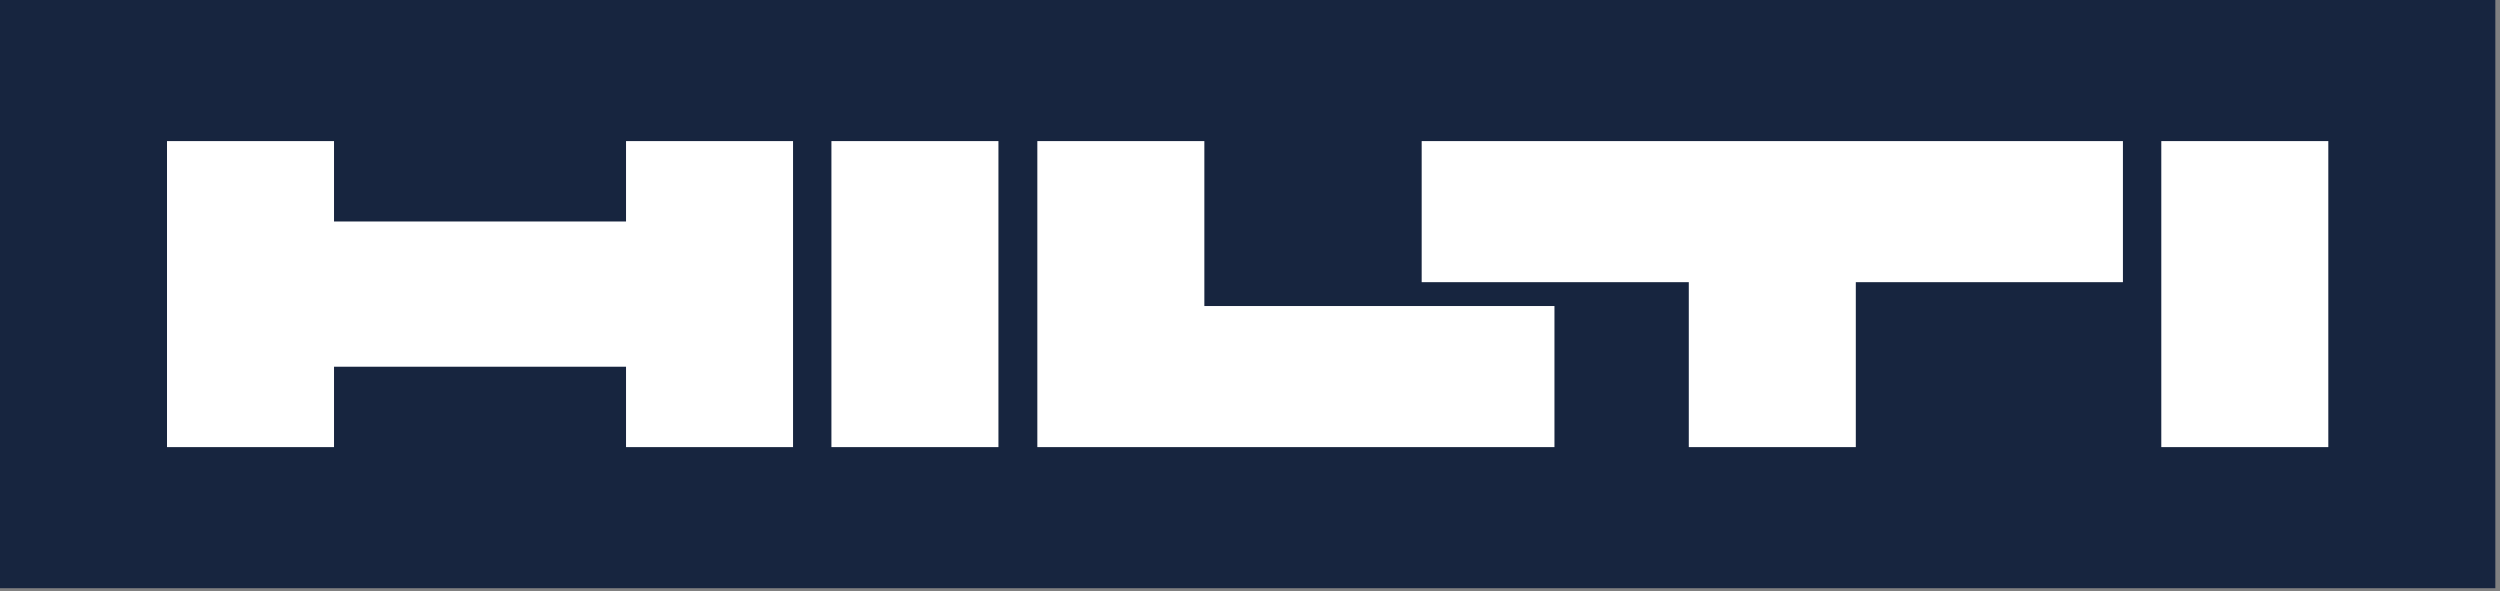
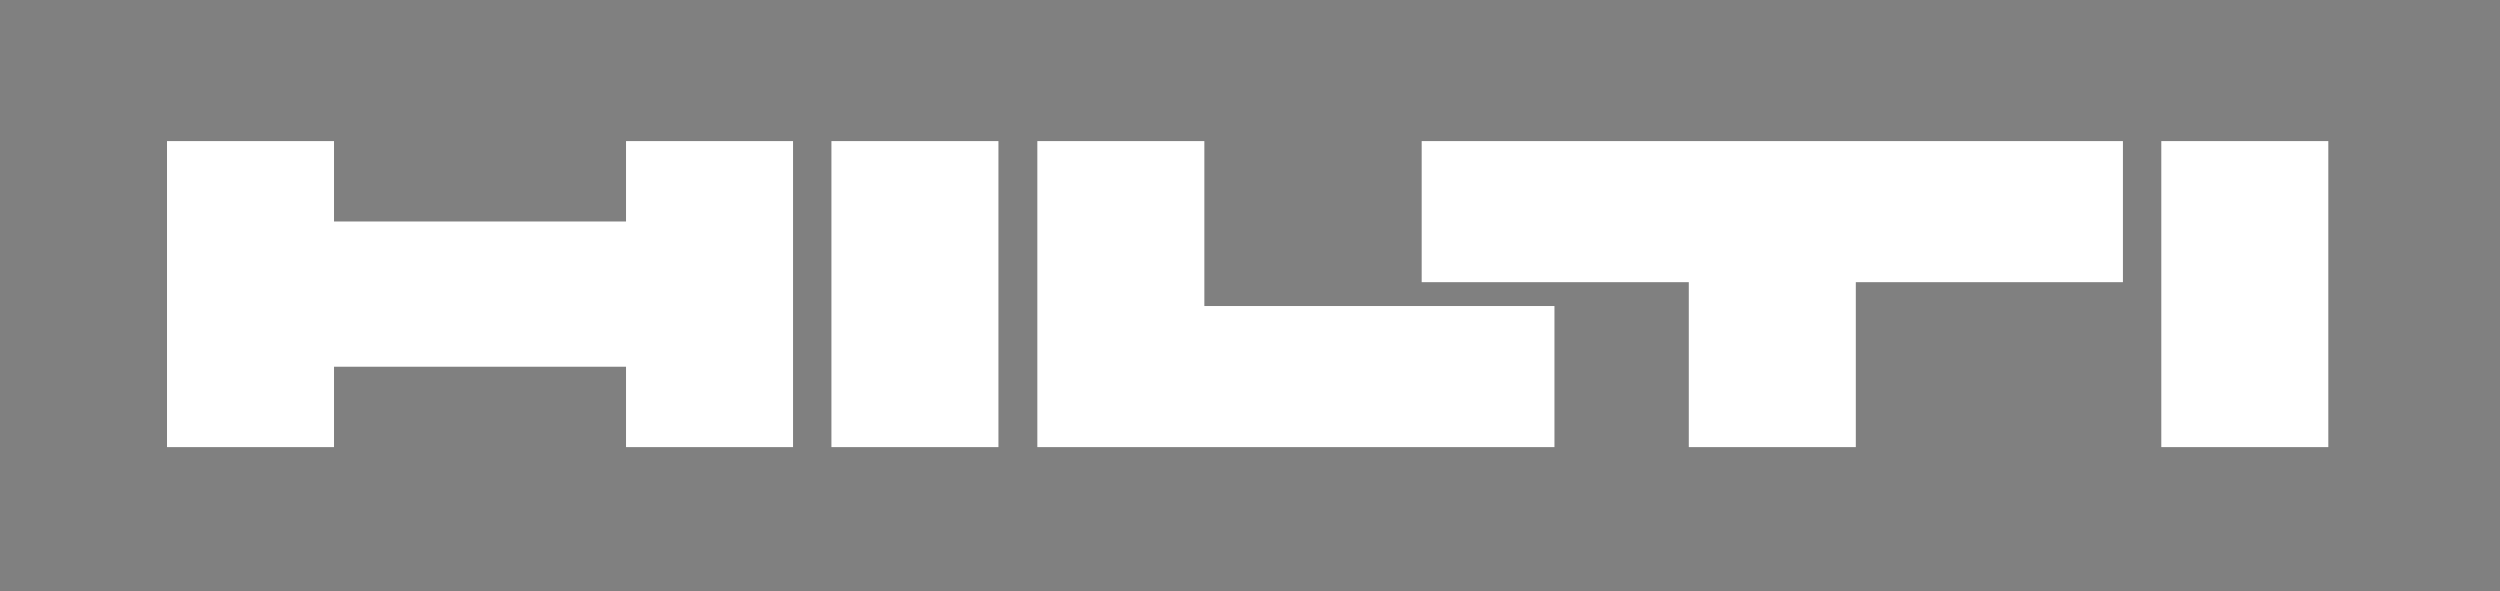
<svg xmlns="http://www.w3.org/2000/svg" width="482" height="114" viewBox="0 0 482 114" fill="none">
  <rect x="0" y="0" width="482" height="114" fill="#808080" stroke="none" />
  <g clip-path="url(#clip0_24225_5277)">
-     <path d="M481.1 0H0V113.4H481.1V0Z" fill="#17253F" />
    <path d="M192.499 86.203H160.299V27.203H192.499V86.203ZM448.899 27.203H416.699V86.203H448.899V27.203ZM32.199 86.203H64.399V70.703H120.699V86.203H152.899V27.203H120.699V42.703H64.399V27.203H32.199V86.203ZM199.999 86.203H299.699V59.003H232.199V27.203H199.999V86.203ZM274.099 54.403H325.599V86.203H357.799V54.403H409.299V27.203H274.099V54.403Z" fill="white" />
  </g>
  <defs>
    <clipPath id="clip0_24225_5277">
      <rect width="481.9" height="113.4" fill="white" />
    </clipPath>
  </defs>
</svg>